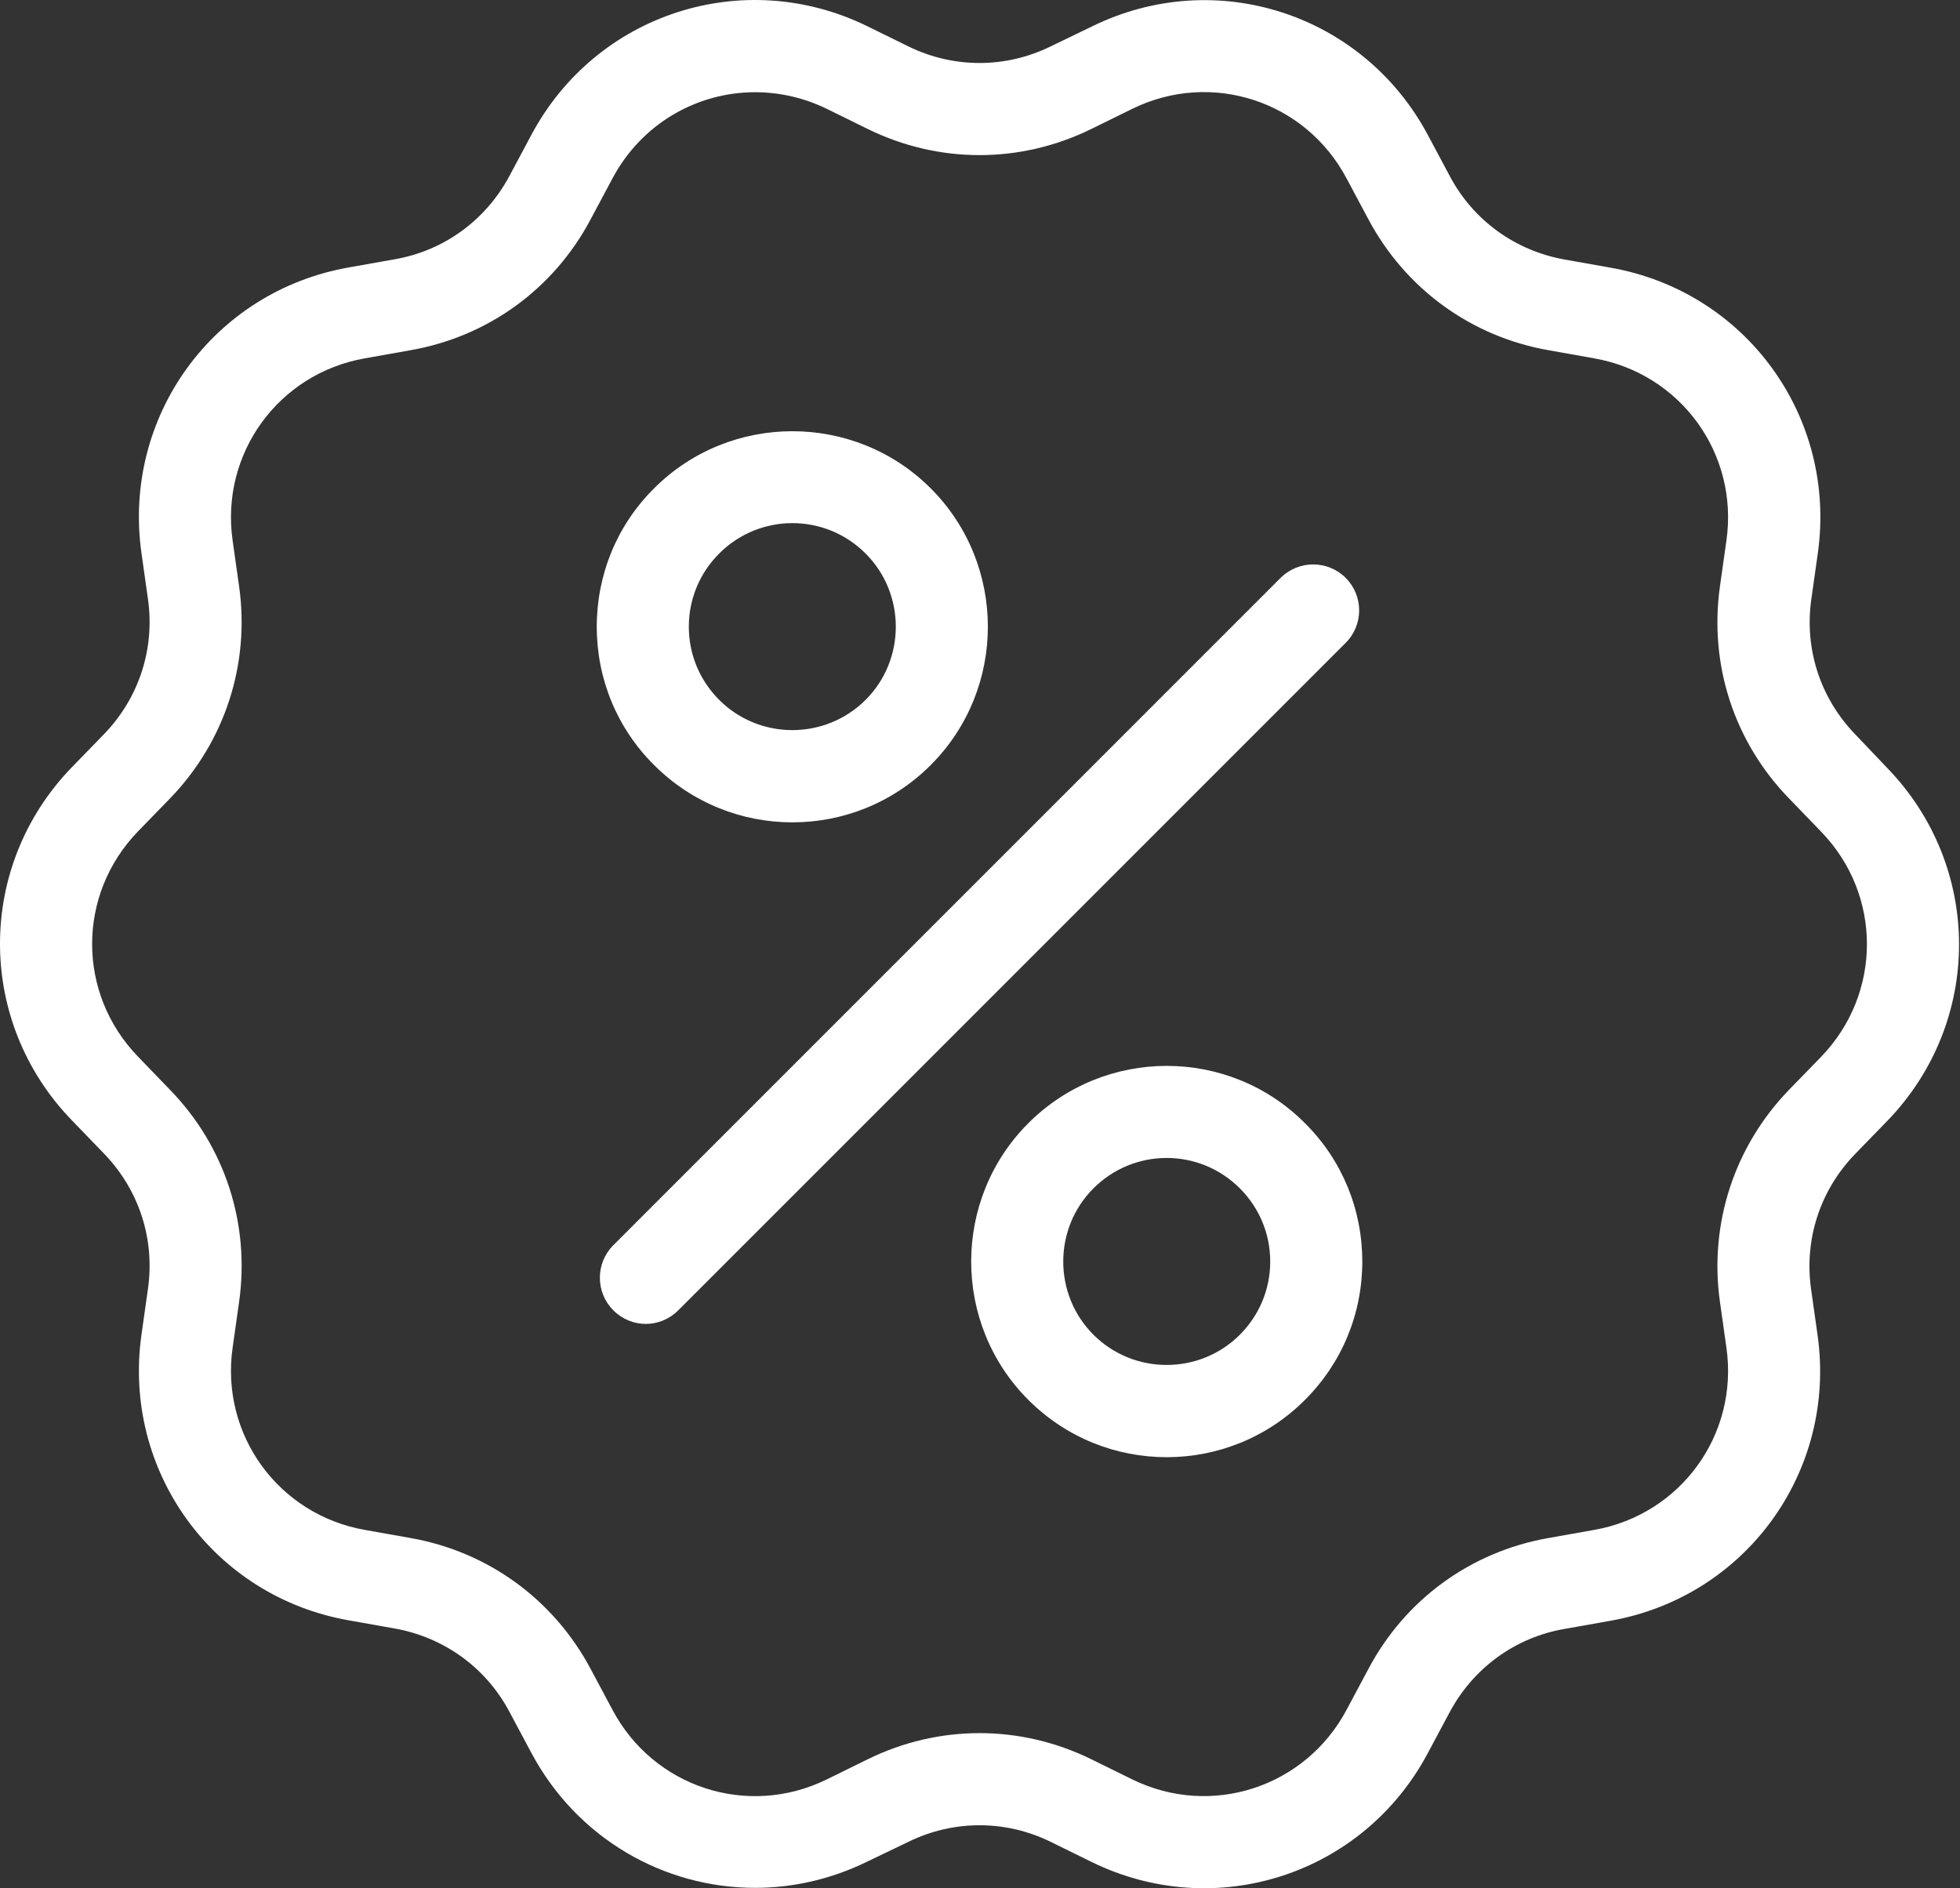
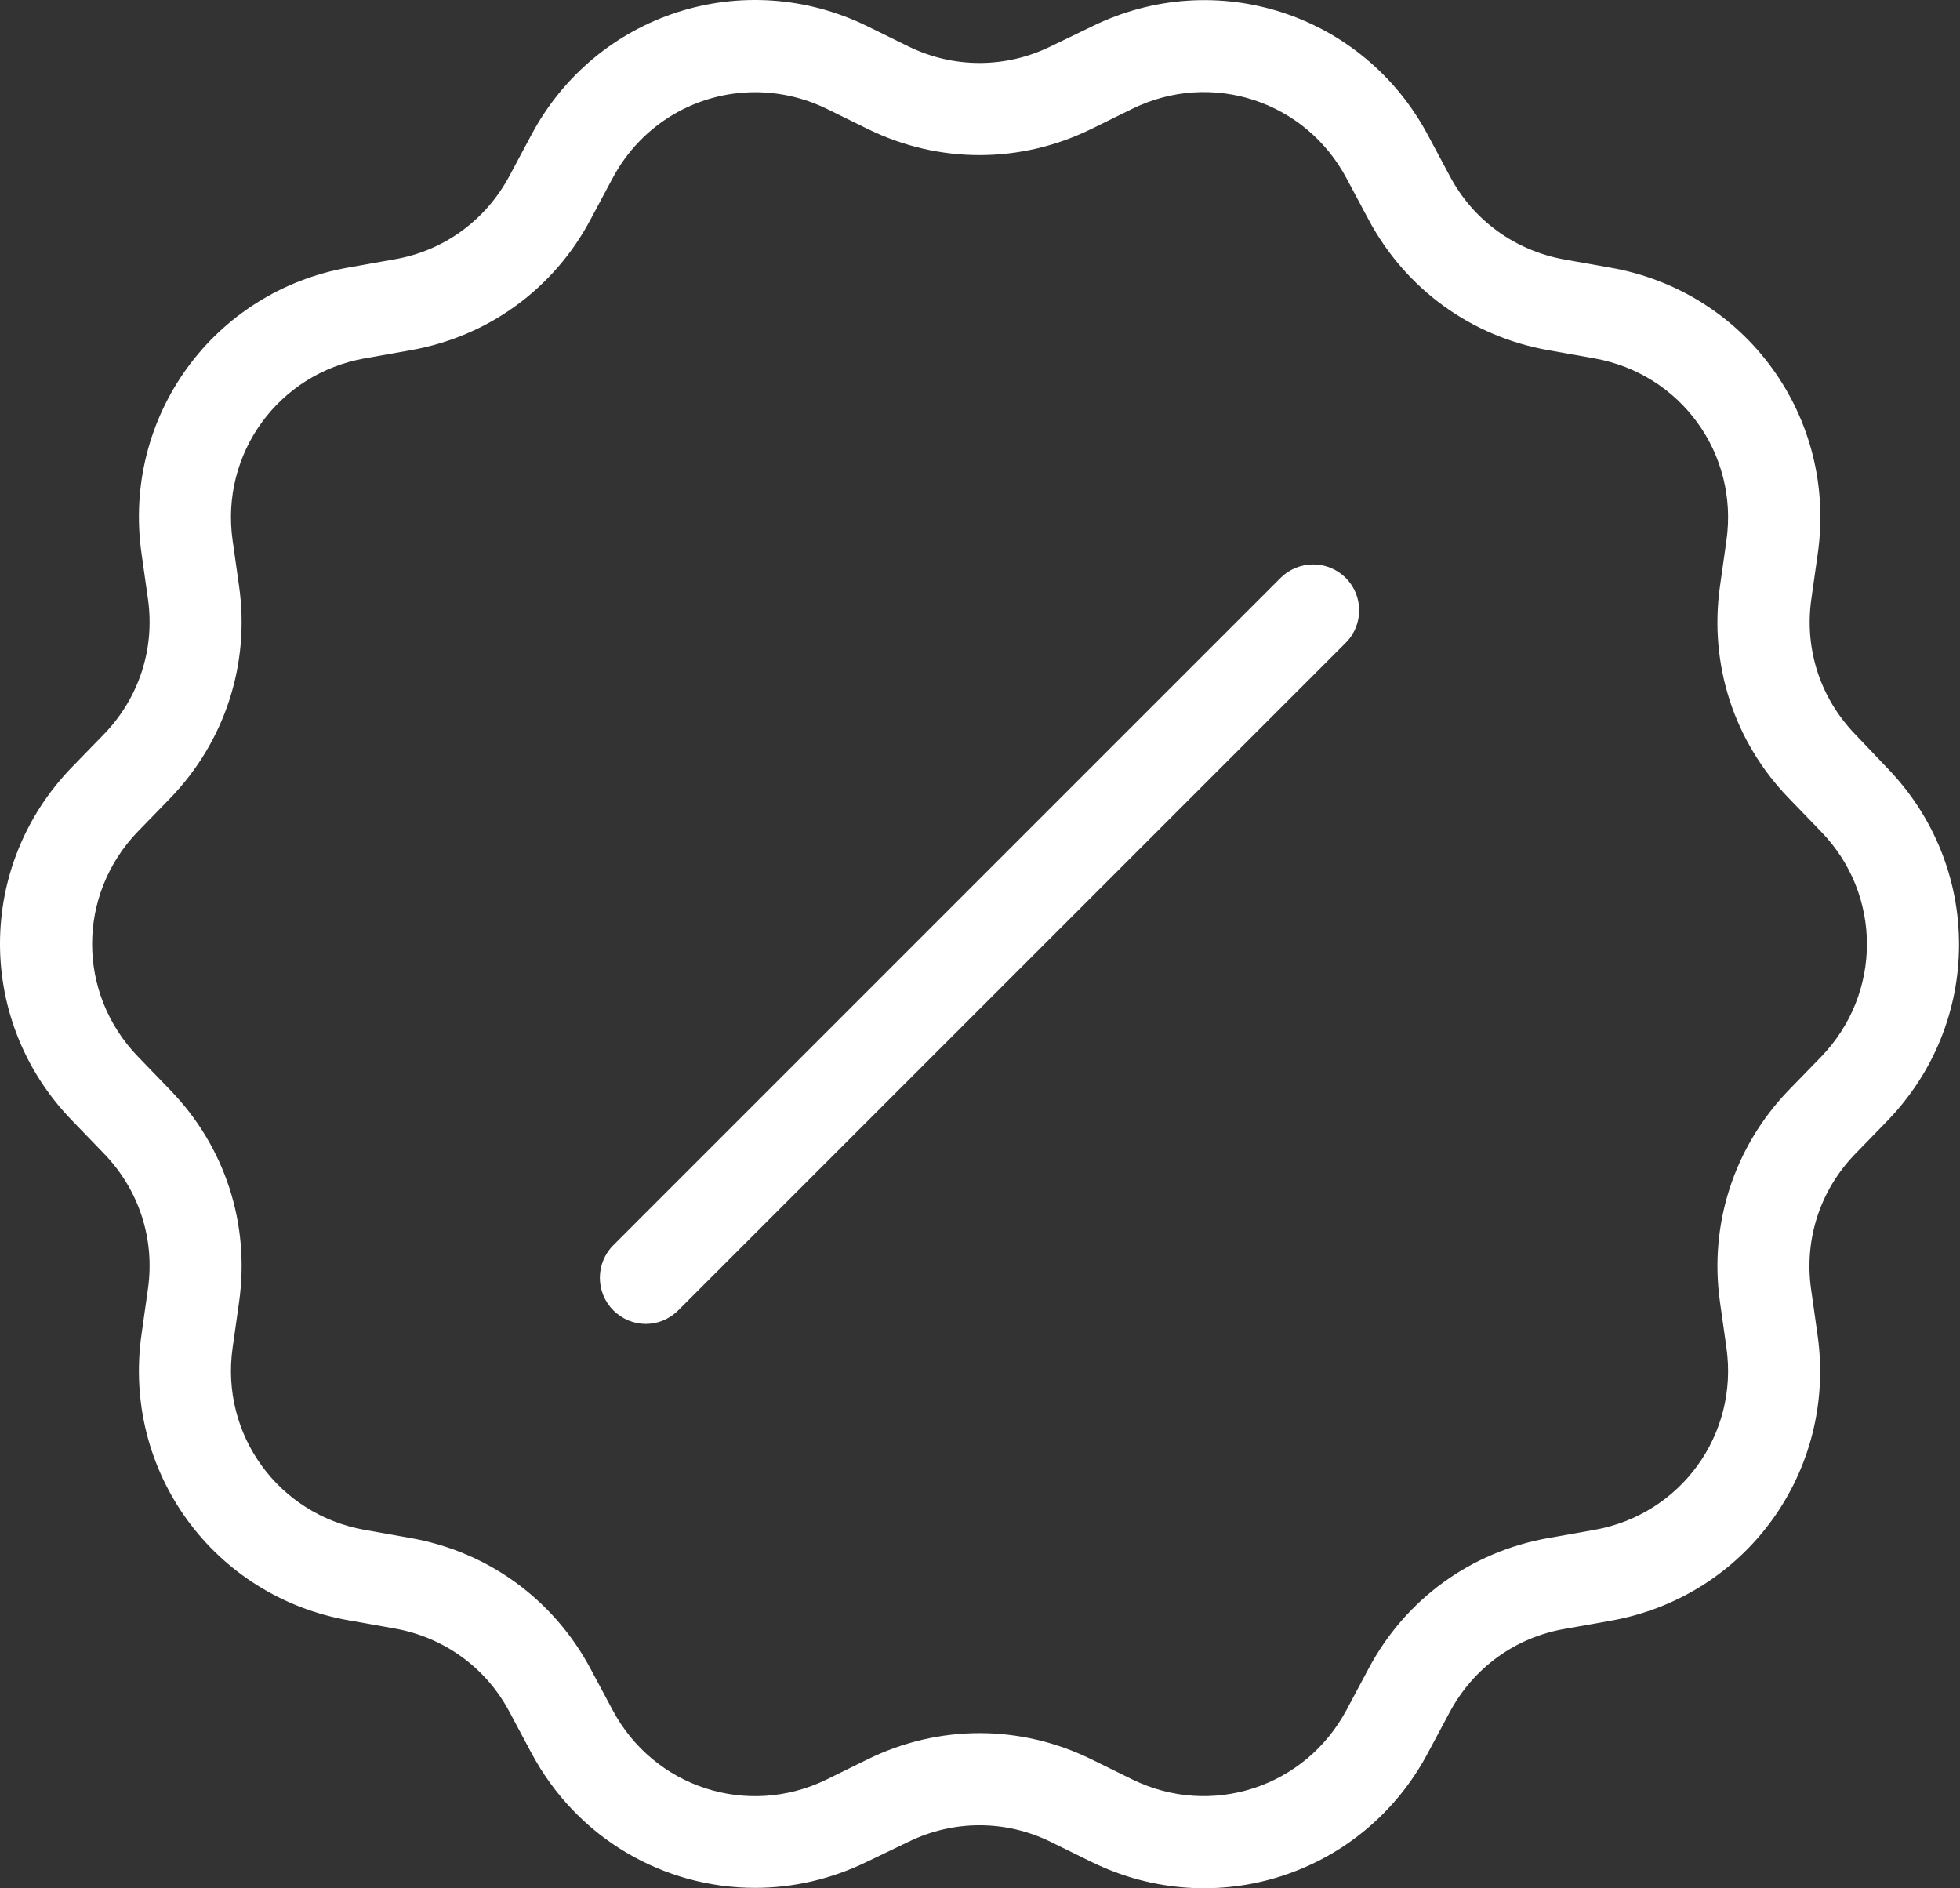
<svg xmlns="http://www.w3.org/2000/svg" width="436" height="420" viewBox="0 0 436 420" fill="none">
  <rect x="0" y="0" width="436" height="420" fill="#333333" stroke="none" />
  <path d="M412.71 163.361C404.928 155.323 401.344 144.366 402.931 133.255L404.365 123.118C408.666 92.756 388.39 64.801 358.182 59.527L348.096 57.735C337.088 55.79 327.718 49.031 322.496 39.15L317.683 30.139C303.296 3.054 270.477 -7.647 242.931 5.87L233.715 10.324C223.68 15.239 212.109 15.239 202.074 10.324L192.909 5.819C165.363 -7.647 132.544 3.003 118.157 30.087L113.344 39.099C108.07 48.98 98.752 55.79 87.744 57.684L77.658 59.476C47.45 64.75 27.174 92.705 31.475 123.067L32.909 133.204C34.496 144.315 30.912 155.271 23.13 163.31L16.013 170.631C-5.338 192.647 -5.338 227.207 16.013 249.223L23.13 256.596C30.912 264.635 34.496 275.591 32.909 286.702L31.475 296.839C27.174 327.201 47.45 355.156 77.658 360.43L87.744 362.222C98.752 364.167 108.122 370.926 113.344 380.807L118.157 389.819C128.346 408.967 147.699 419.924 167.974 419.924C176.32 419.924 184.87 418.03 192.909 414.087L202.074 409.684C212.109 404.769 223.68 404.769 233.715 409.684L242.88 414.19C270.426 427.655 303.245 417.006 317.632 389.921L322.445 380.91C327.718 371.028 337.037 364.219 348.045 362.324L358.131 360.532C388.339 355.259 408.614 327.303 404.314 296.942L402.88 286.804C401.293 275.694 404.877 264.737 412.659 256.699L419.776 249.377C441.126 227.361 441.126 192.801 419.776 170.785L412.71 163.361ZM405.082 235.092L397.965 242.414C385.779 255.009 380.147 272.263 382.605 289.62L384.038 299.758C386.803 319.111 373.85 336.929 354.598 340.308L344.512 342.1C327.206 345.121 312.563 355.771 304.371 371.284L299.558 380.295C290.394 397.55 269.453 404.411 251.891 395.809L242.726 391.303C226.957 383.572 208.832 383.572 193.062 391.303L183.898 395.809C166.336 404.411 145.395 397.601 136.23 380.295L131.418 371.284C123.174 355.771 108.531 345.121 91.277 342.1L81.19 340.308C61.939 336.929 48.986 319.111 51.75 299.758L53.184 289.62C55.642 272.212 50.061 255.009 37.824 242.414L30.707 235.041C17.088 220.961 17.088 198.996 30.707 184.916L37.824 177.595C50.01 164.999 55.642 147.745 53.184 130.388L51.75 120.251C48.986 100.897 61.939 83.079 81.19 79.7L91.277 77.908C108.582 74.888 123.226 64.238 131.418 48.724L136.23 39.713C142.733 27.476 155.072 20.513 167.974 20.513C173.299 20.513 178.726 21.691 183.898 24.199L193.062 28.705C208.832 36.436 226.957 36.436 242.726 28.705L251.891 24.199C269.453 15.598 290.394 22.407 299.558 39.713L304.371 48.724C312.614 64.238 327.258 74.888 344.512 77.908L354.598 79.7C373.85 83.079 386.803 100.897 384.038 120.251L382.605 130.388C380.147 147.796 385.728 164.999 397.965 177.595L405.082 184.967C418.701 198.996 418.701 221.012 405.082 235.092Z" fill="white" />
  <path d="M299.354 128.545C295.36 124.551 288.858 124.551 284.864 128.545L136.436 276.974C132.442 280.967 132.442 287.47 136.436 291.463C138.432 293.46 141.044 294.484 143.655 294.484C146.266 294.484 148.877 293.46 150.874 291.463L299.303 143.035C303.348 139.041 303.348 132.539 299.354 128.545Z" fill="white" />
-   <path d="M176.269 182.92C187.431 182.92 198.541 178.67 207.04 170.171C223.987 153.224 223.987 125.576 207.04 108.628C190.093 91.681 162.445 91.681 145.498 108.628C137.255 116.82 132.749 127.777 132.749 139.4C132.749 151.022 137.255 161.979 145.498 170.171C153.997 178.67 165.107 182.92 176.269 182.92ZM159.987 123.118C164.493 118.612 170.381 116.36 176.269 116.36C182.157 116.36 188.045 118.612 192.551 123.118C201.511 132.078 201.511 146.721 192.551 155.681C183.539 164.641 168.947 164.641 159.987 155.681C155.635 151.329 153.229 145.544 153.229 139.4C153.229 133.256 155.635 127.47 159.987 123.118Z" fill="white" />
-   <path d="M228.748 249.838C211.801 266.785 211.801 294.433 228.748 311.38C237.248 319.88 248.358 324.129 259.52 324.129C270.681 324.129 281.792 319.88 290.291 311.38C298.534 303.137 303.04 292.232 303.04 280.609C303.04 268.987 298.534 258.03 290.291 249.838C273.344 232.84 245.747 232.84 228.748 249.838ZM275.801 296.891C266.841 305.851 252.198 305.851 243.238 296.891C234.278 287.931 234.278 273.288 243.238 264.328C247.744 259.822 253.632 257.569 259.52 257.569C265.408 257.569 271.296 259.822 275.801 264.328C280.153 268.68 282.56 274.465 282.56 280.609C282.56 286.753 280.153 292.539 275.801 296.891Z" fill="white" />
</svg>